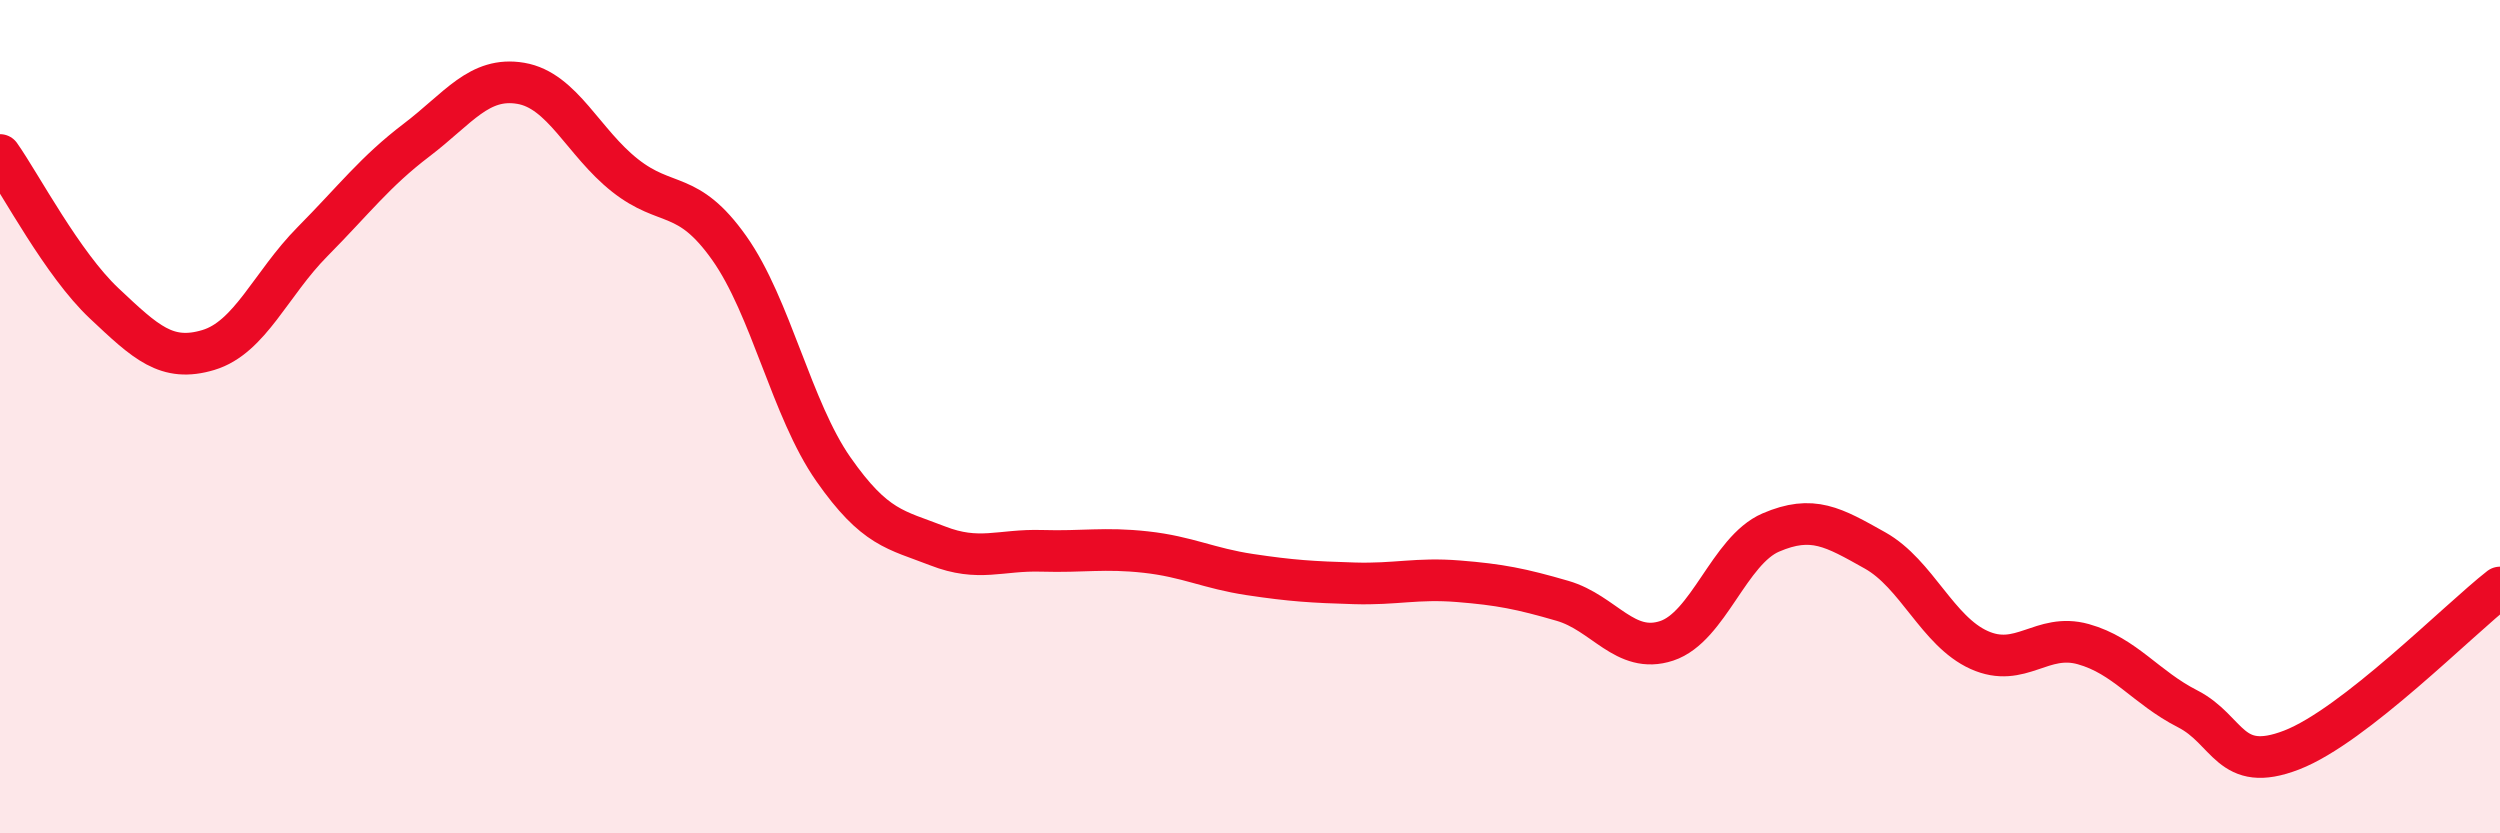
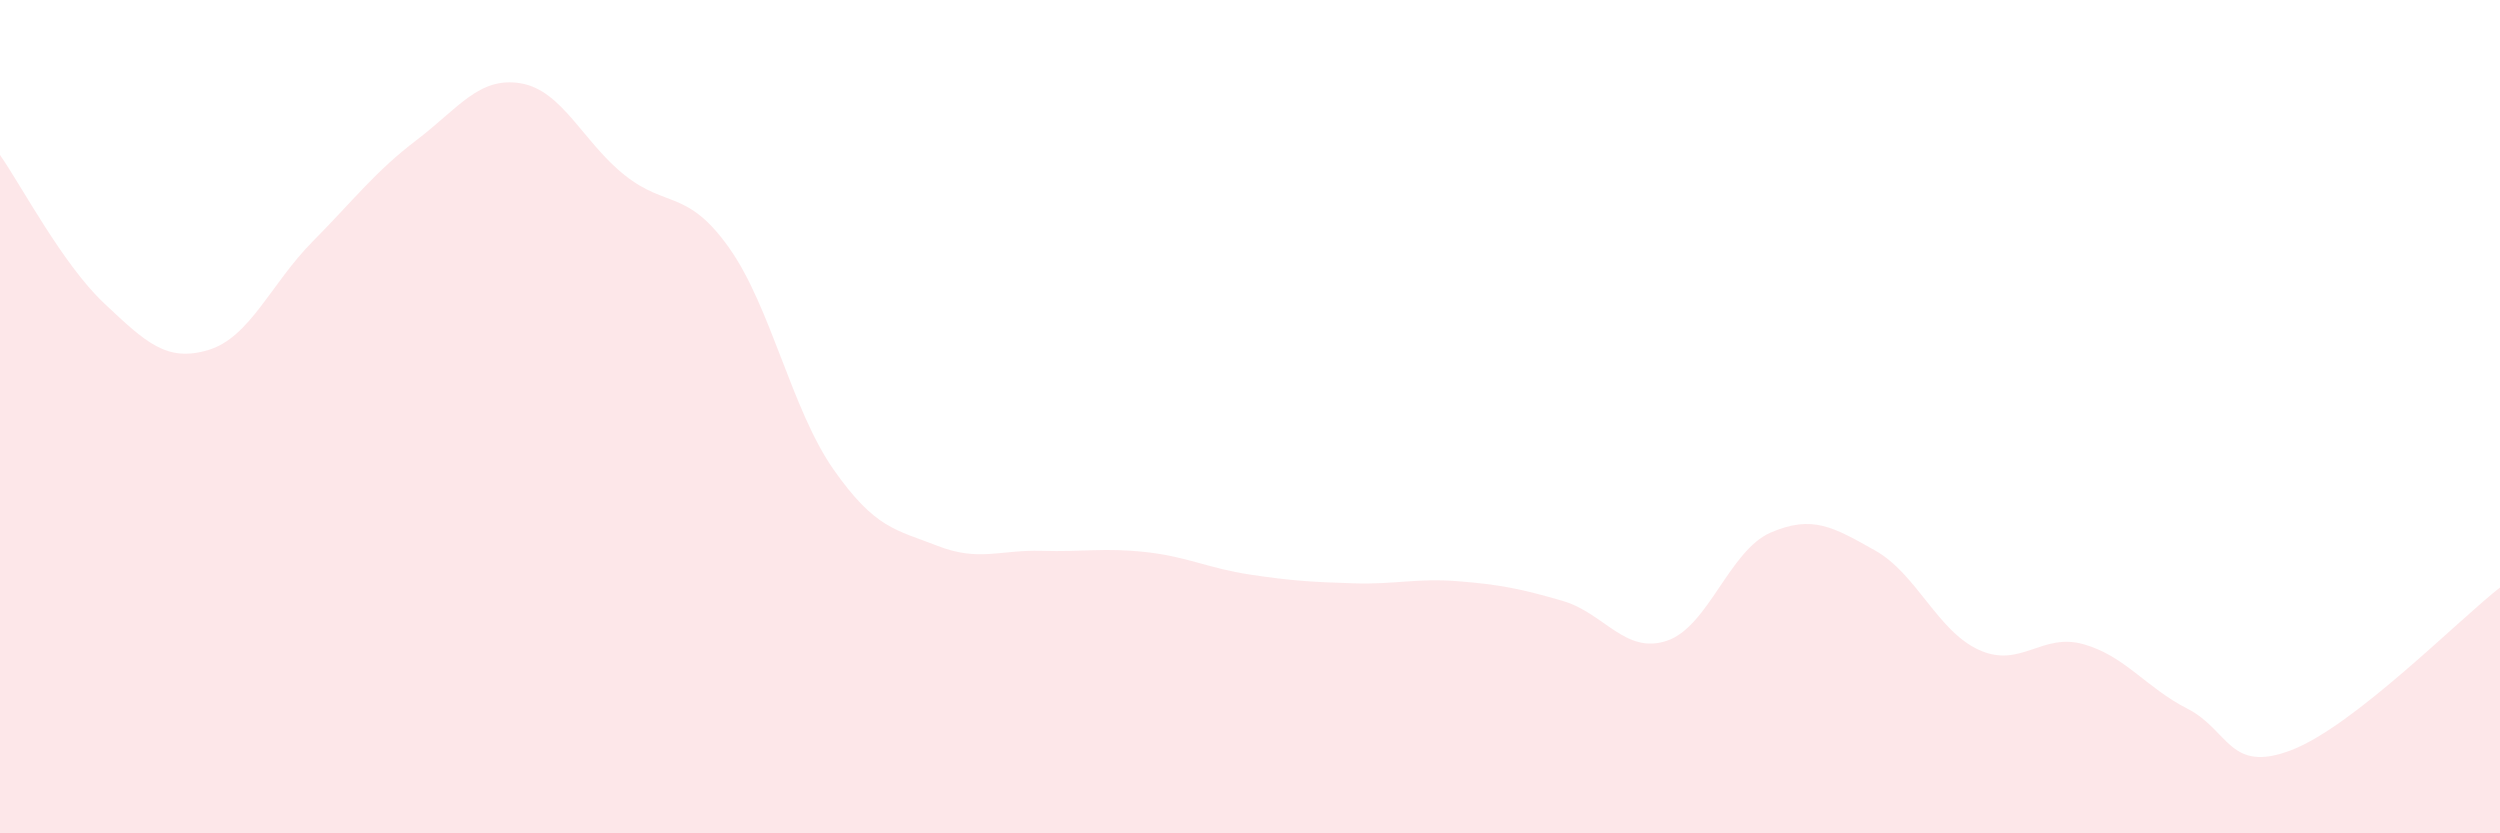
<svg xmlns="http://www.w3.org/2000/svg" width="60" height="20" viewBox="0 0 60 20">
  <path d="M 0,3.72 C 0.5,4.43 1.5,6.34 2.5,7.28 C 3.5,8.22 4,8.7 5,8.4 C 6,8.1 6.5,6.81 7.5,5.8 C 8.5,4.79 9,4.12 10,3.36 C 11,2.6 11.5,1.83 12.5,2 C 13.5,2.17 14,3.42 15,4.21 C 16,5 16.5,4.54 17.5,5.95 C 18.5,7.36 19,9.83 20,11.26 C 21,12.69 21.5,12.71 22.5,13.1 C 23.5,13.49 24,13.19 25,13.22 C 26,13.25 26.5,13.14 27.5,13.25 C 28.5,13.36 29,13.64 30,13.79 C 31,13.94 31.5,13.97 32.5,14 C 33.5,14.03 34,13.87 35,13.95 C 36,14.03 36.5,14.13 37.5,14.42 C 38.5,14.71 39,15.71 40,15.38 C 41,15.05 41.5,13.21 42.5,12.78 C 43.5,12.35 44,12.65 45,13.21 C 46,13.77 46.5,15.15 47.5,15.6 C 48.5,16.05 49,15.18 50,15.46 C 51,15.74 51.5,16.5 52.5,17.01 C 53.5,17.52 53.5,18.58 55,18 C 56.5,17.42 59,14.88 60,14.1L60 20L0 20Z" fill="#EB0A25" opacity="0.1" stroke-linecap="round" stroke-linejoin="round" />
-   <path d="M 0,3.72 C 0.5,4.43 1.5,6.34 2.5,7.28 C 3.5,8.22 4,8.7 5,8.4 C 6,8.1 6.5,6.81 7.5,5.8 C 8.5,4.79 9,4.12 10,3.36 C 11,2.6 11.5,1.83 12.5,2 C 13.5,2.17 14,3.42 15,4.21 C 16,5 16.5,4.54 17.5,5.95 C 18.5,7.36 19,9.83 20,11.26 C 21,12.69 21.5,12.71 22.5,13.1 C 23.5,13.49 24,13.19 25,13.22 C 26,13.25 26.5,13.14 27.5,13.25 C 28.5,13.36 29,13.64 30,13.79 C 31,13.94 31.5,13.97 32.5,14 C 33.5,14.03 34,13.87 35,13.95 C 36,14.03 36.5,14.13 37.5,14.42 C 38.5,14.71 39,15.71 40,15.38 C 41,15.05 41.5,13.21 42.5,12.78 C 43.5,12.35 44,12.65 45,13.21 C 46,13.77 46.5,15.15 47.5,15.6 C 48.5,16.05 49,15.18 50,15.46 C 51,15.74 51.5,16.5 52.5,17.01 C 53.5,17.52 53.5,18.58 55,18 C 56.5,17.42 59,14.88 60,14.1" stroke="#EB0A25" stroke-width="1" fill="none" stroke-linecap="round" stroke-linejoin="round" />
</svg>